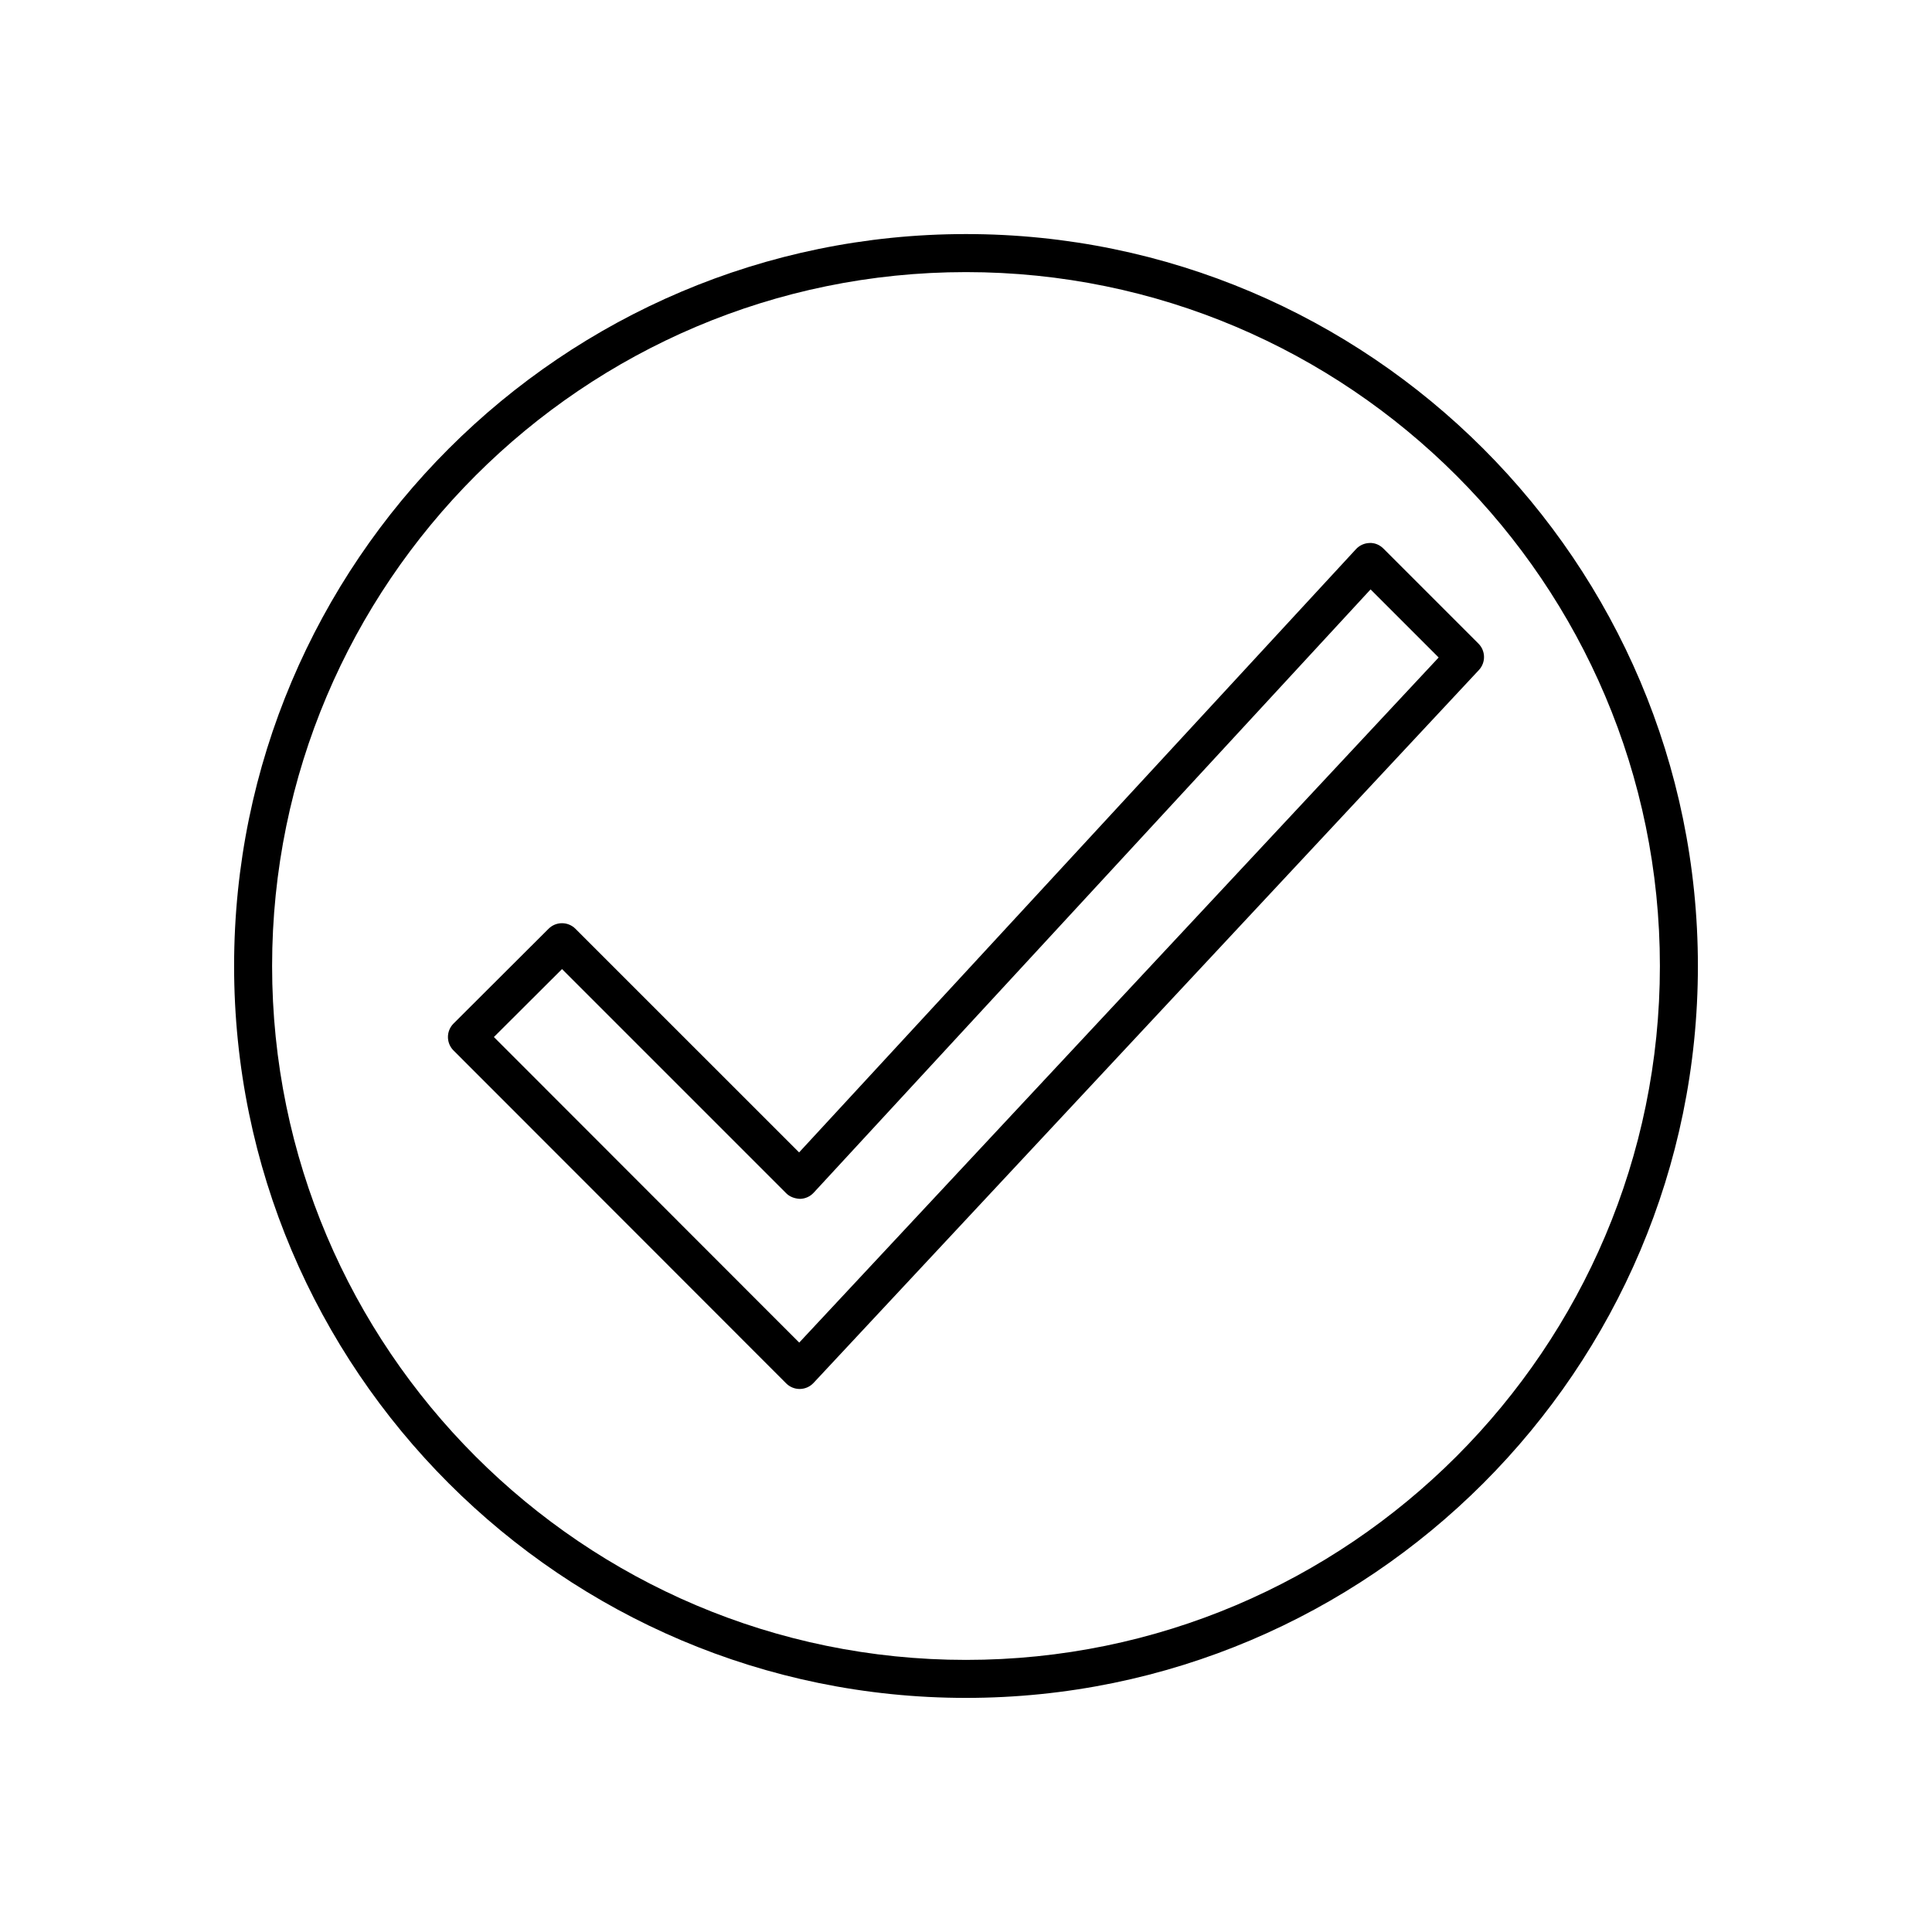
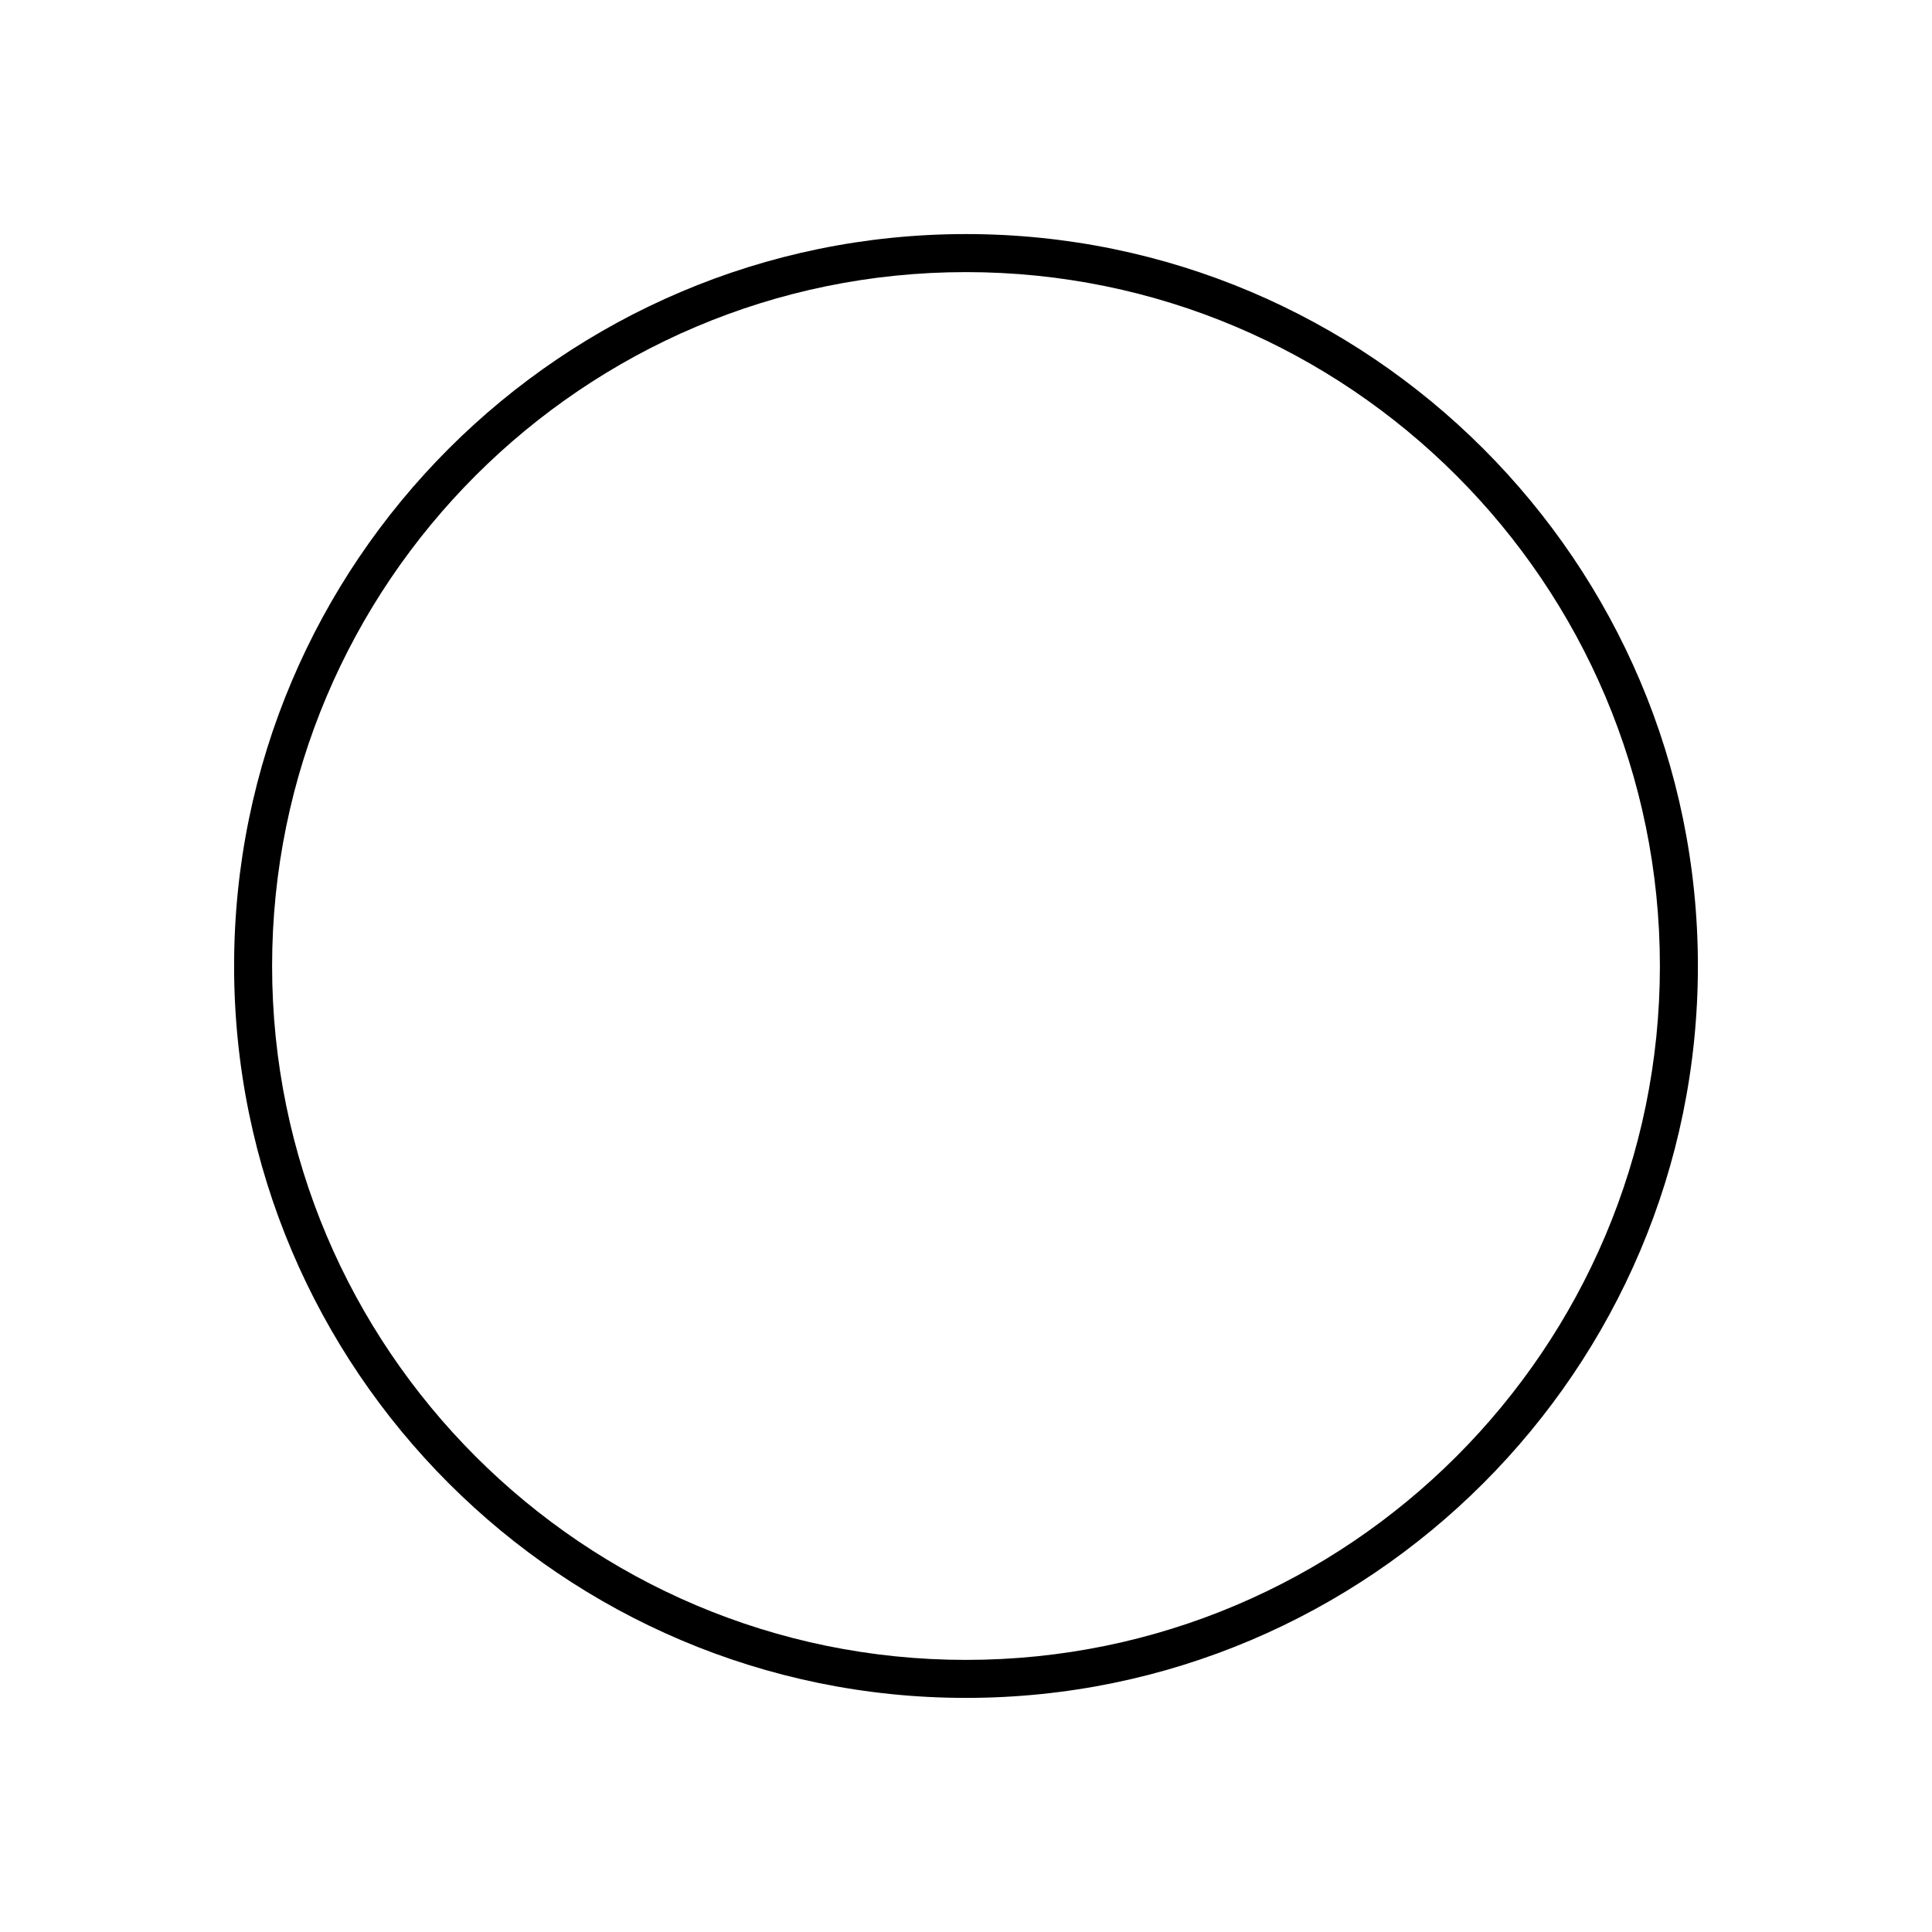
<svg xmlns="http://www.w3.org/2000/svg" fill="#000000" width="800px" height="800px" version="1.1" viewBox="144 144 512 512">
  <g>
    <path d="m400 206.03c-106.95 0-193.96 87.012-193.96 193.96-0.004 106.96 87.008 193.97 193.96 193.97 106.95 0 193.96-87.012 193.96-193.96 0-106.96-87.012-193.97-193.96-193.97zm0 377.86c-101.4 0-183.89-82.492-183.89-183.89s82.492-183.89 183.89-183.89c101.39 0 183.89 82.492 183.89 183.89 0 101.39-82.496 183.89-183.89 183.89z" />
-     <path d="m506.96 287.9c-1.371 0.031-2.672 0.613-3.602 1.621l-147.59 159.88-59.27-59.266c-1.965-1.965-5.152-1.969-7.121-0.004l-25.191 25.125c-0.941 0.941-1.477 2.223-1.477 3.559 0 1.34 0.527 2.621 1.473 3.566l88.168 88.234c0.945 0.945 2.227 1.477 3.562 1.477h0.086c1.367-0.023 2.664-0.602 3.598-1.602l176.33-188.93c1.852-1.984 1.801-5.078-0.121-7l-25.191-25.191c-0.969-0.973-2.305-1.543-3.66-1.473zm-151.16 211.9-80.914-80.977 18.055-18.008 59.418 59.418c0.965 0.969 2.297 1.414 3.664 1.477 1.371-0.031 2.672-0.613 3.602-1.621l147.59-159.89 18.043 18.043z" />
  </g>
</svg>